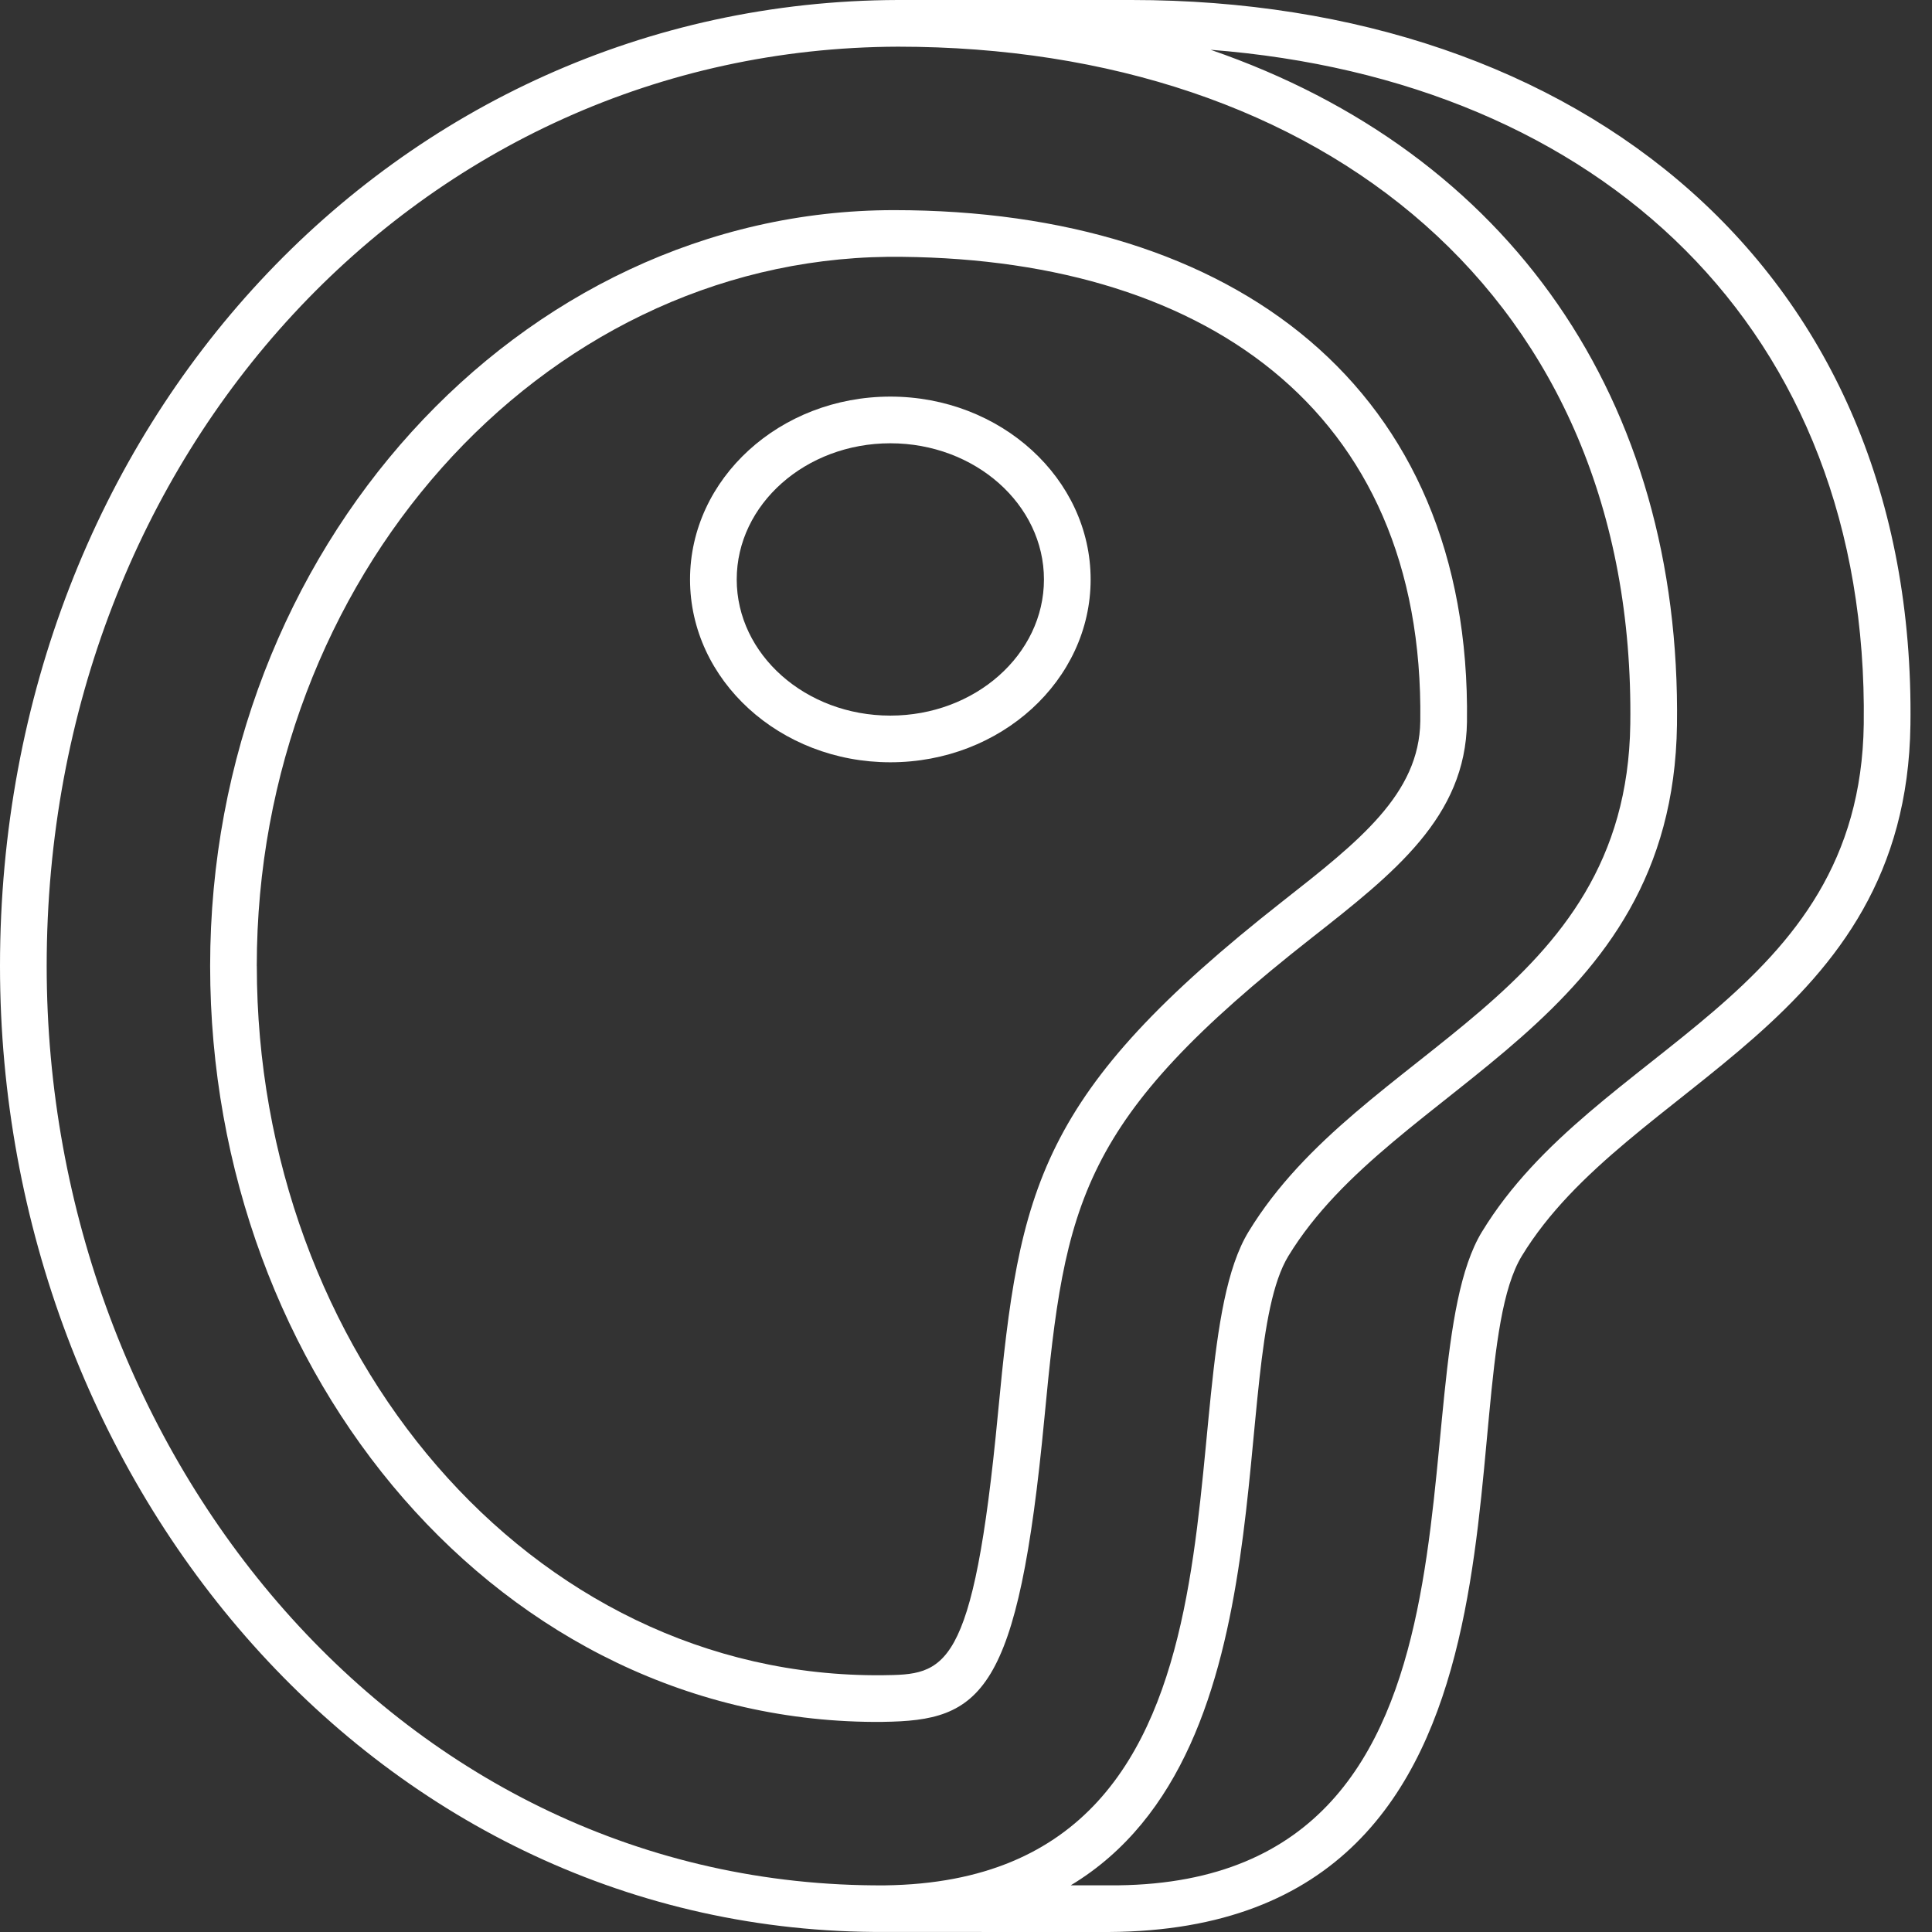
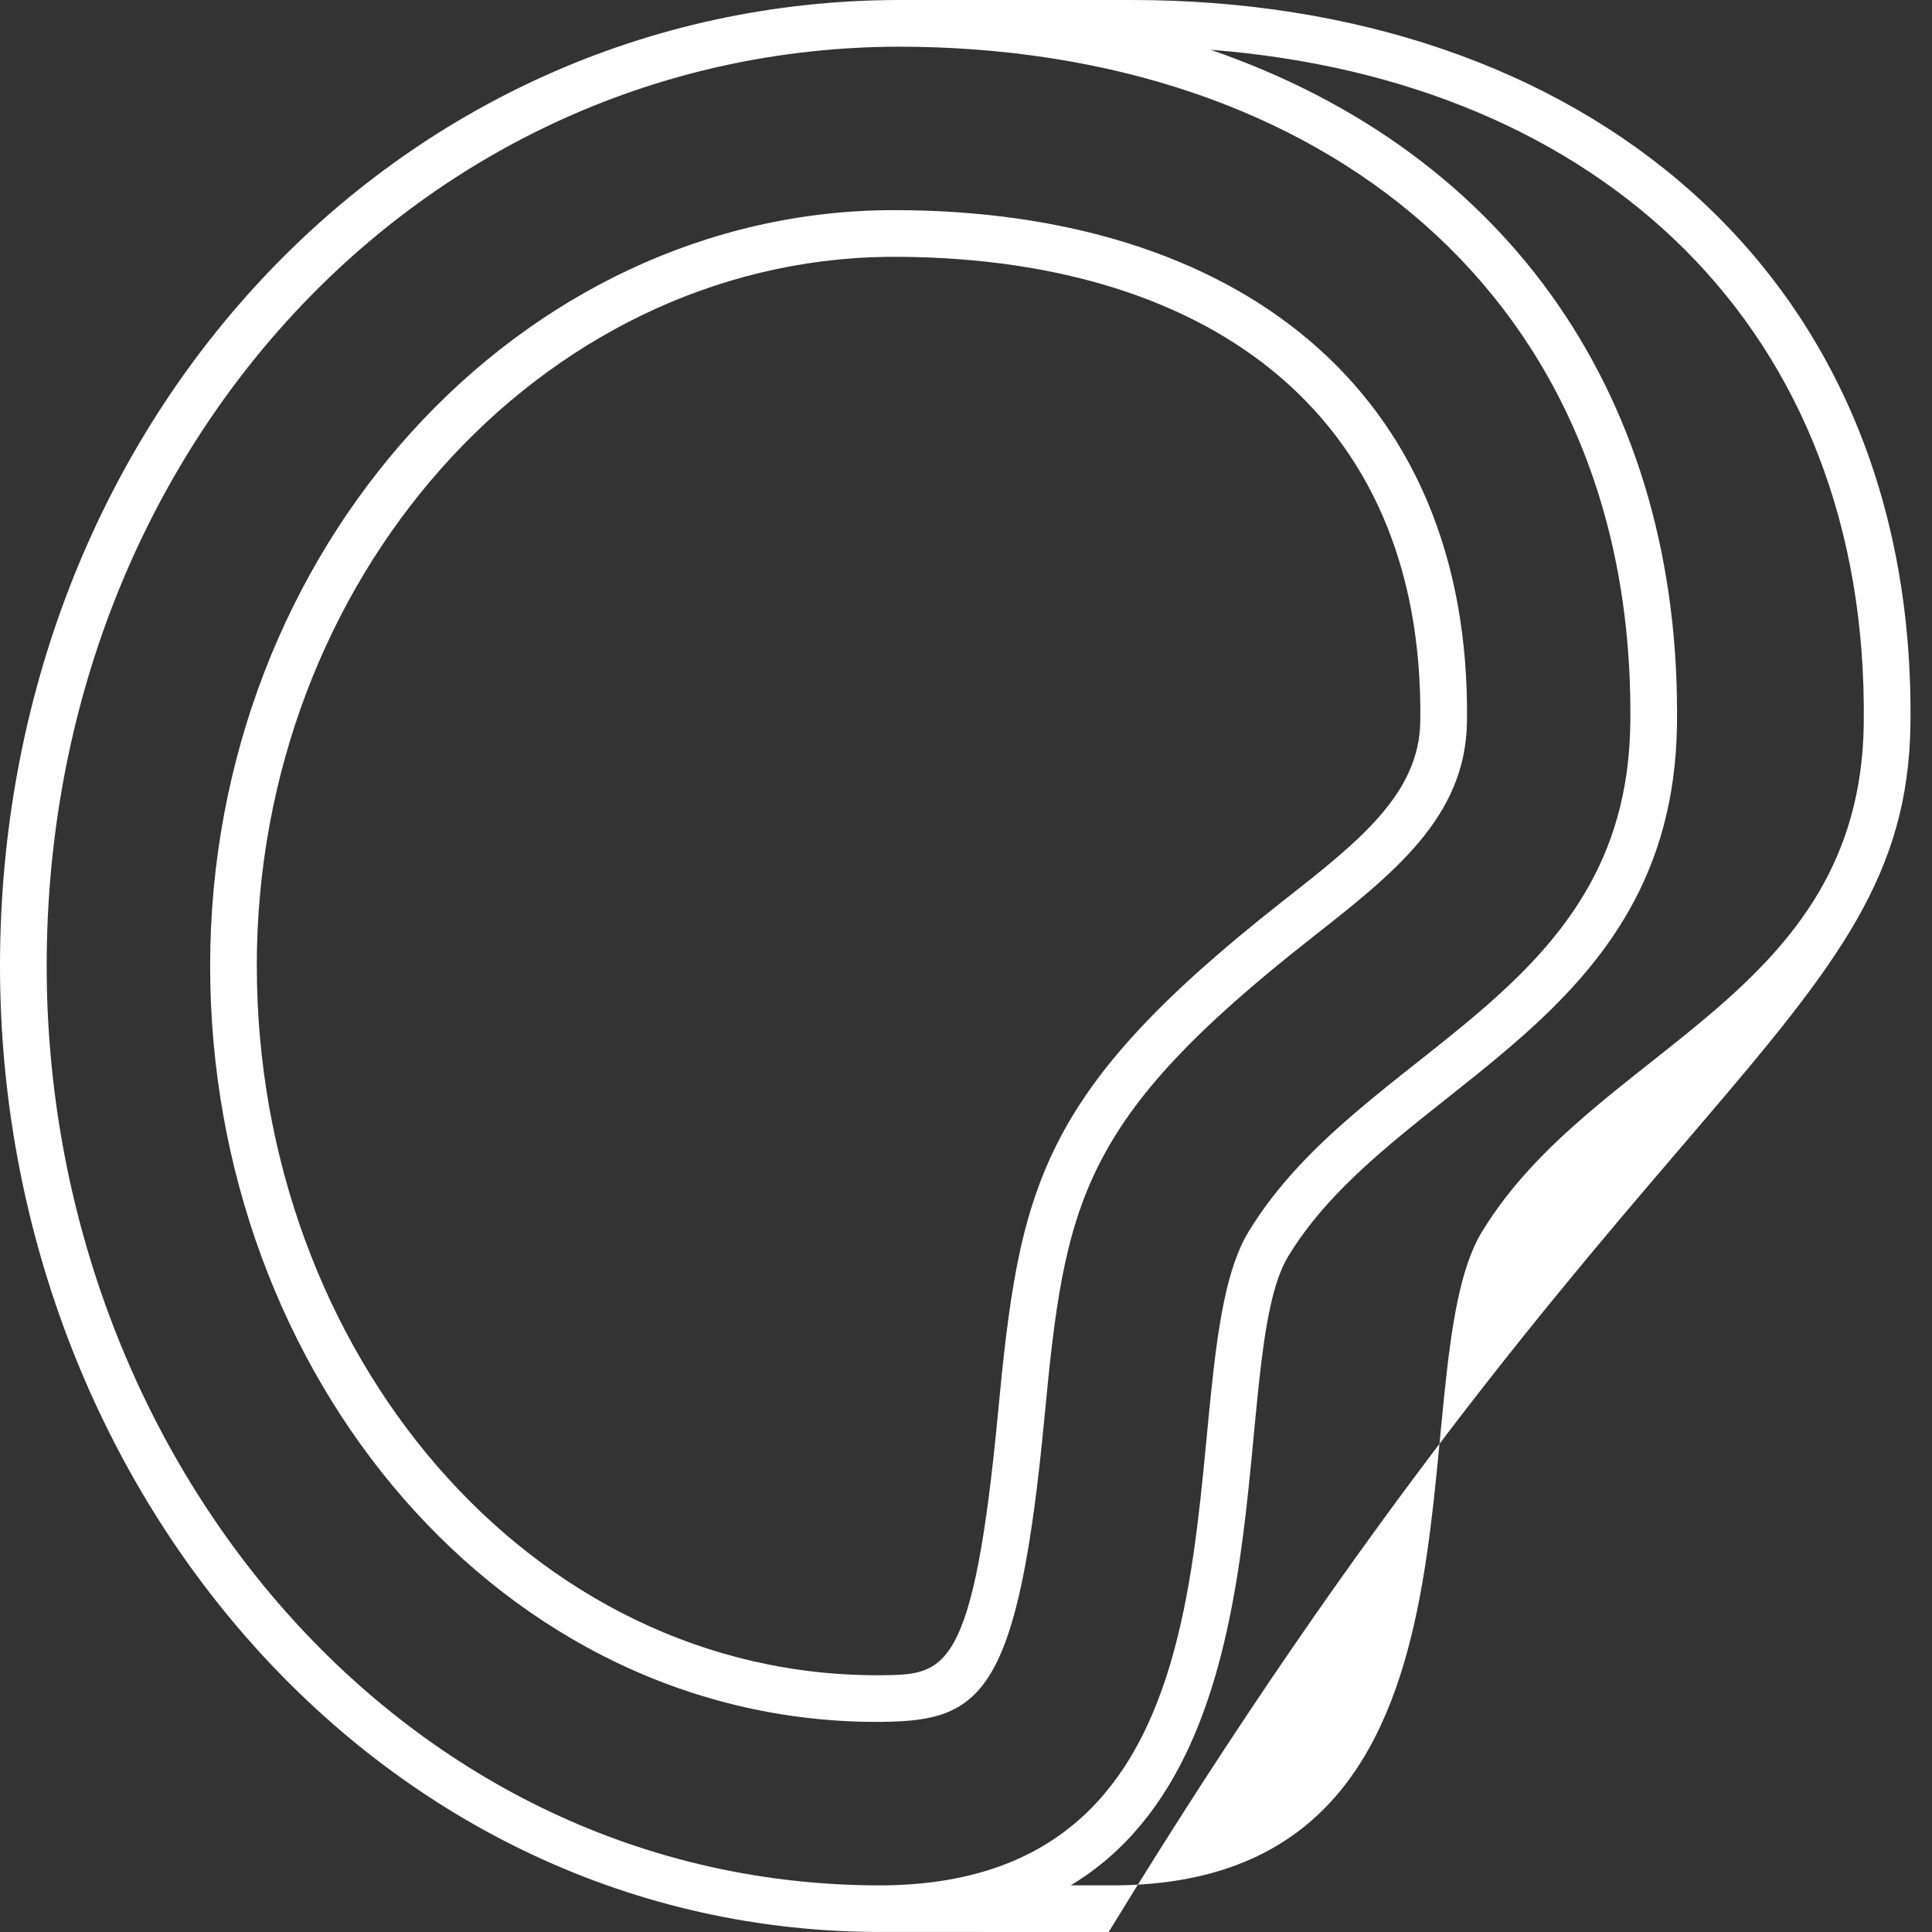
<svg xmlns="http://www.w3.org/2000/svg" width="43" height="43" viewBox="0 0 43 43" fill="none">
  <rect x="0" y="0" width="43" height="43" fill="#333333" stroke="none" />
  <path d="M19.649 38.323C21.839 38.296 22.658 37.735 23.245 31.561C23.703 26.742 24.025 24.931 29.192 20.875C31.032 19.43 32.62 18.182 32.65 16.067C32.751 8.631 27.463 4.677 19.899 4.677C11.566 4.677 4.677 12.226 4.677 21.5C4.677 30.602 11.166 38.399 19.65 38.324L19.649 38.323ZM5.715 21.5C5.715 12.888 12.016 5.807 19.761 5.716C26.71 5.677 31.705 9.074 31.611 16.053C31.589 17.671 30.248 18.724 28.55 20.057C23.093 24.343 22.688 26.442 22.211 31.462C21.66 37.259 21.025 37.267 19.639 37.285C11.774 37.355 5.716 30.062 5.716 21.5L5.715 21.5Z" fill="white" />
-   <path d="M25.183 0H19.988H19.985C8.779 0.032 0 9.476 0 21.5C0 33.062 8.447 43.063 19.707 42.999L24.676 43C34.89 42.943 32.145 30.791 33.871 27.953C36.229 24.082 42.429 22.798 42.52 16.131C42.658 5.993 35.152 0 25.183 0L25.183 0ZM1.039 21.5C1.039 10.057 9.362 1.071 19.988 1.039C29.4 1.039 36.414 6.587 36.285 16.117C36.202 22.209 30.302 23.285 27.788 27.415C25.842 30.61 28.58 41.85 19.694 41.962C8.947 42.025 1.039 32.402 1.039 21.501L1.039 21.5ZM32.984 27.414C31.038 30.61 33.776 41.849 24.89 41.961H23.831C28.799 38.972 27.286 30.238 28.675 27.955C31.033 24.083 37.233 22.799 37.324 16.132C37.422 8.905 33.605 3.401 26.944 1.108C35.62 1.781 41.6 7.324 41.481 16.118C41.398 22.21 35.498 23.286 32.984 27.415V27.414Z" fill="white" />
-   <path d="M24.274 12.897C24.274 10.653 22.274 8.827 19.816 8.827C17.358 8.827 15.358 10.653 15.358 12.897C15.358 15.141 17.358 16.966 19.816 16.966C22.274 16.967 24.274 15.141 24.274 12.897ZM16.397 12.897C16.397 11.225 17.931 9.866 19.816 9.866C21.701 9.866 23.235 11.226 23.235 12.897C23.235 14.567 21.701 15.927 19.816 15.927C17.931 15.928 16.397 14.568 16.397 12.897Z" fill="white" />
+   <path d="M25.183 0H19.988H19.985C8.779 0.032 0 9.476 0 21.5C0 33.062 8.447 43.063 19.707 42.999L24.676 43C36.229 24.082 42.429 22.798 42.52 16.131C42.658 5.993 35.152 0 25.183 0L25.183 0ZM1.039 21.5C1.039 10.057 9.362 1.071 19.988 1.039C29.4 1.039 36.414 6.587 36.285 16.117C36.202 22.209 30.302 23.285 27.788 27.415C25.842 30.61 28.58 41.85 19.694 41.962C8.947 42.025 1.039 32.402 1.039 21.501L1.039 21.5ZM32.984 27.414C31.038 30.61 33.776 41.849 24.89 41.961H23.831C28.799 38.972 27.286 30.238 28.675 27.955C31.033 24.083 37.233 22.799 37.324 16.132C37.422 8.905 33.605 3.401 26.944 1.108C35.62 1.781 41.6 7.324 41.481 16.118C41.398 22.21 35.498 23.286 32.984 27.415V27.414Z" fill="white" />
</svg>